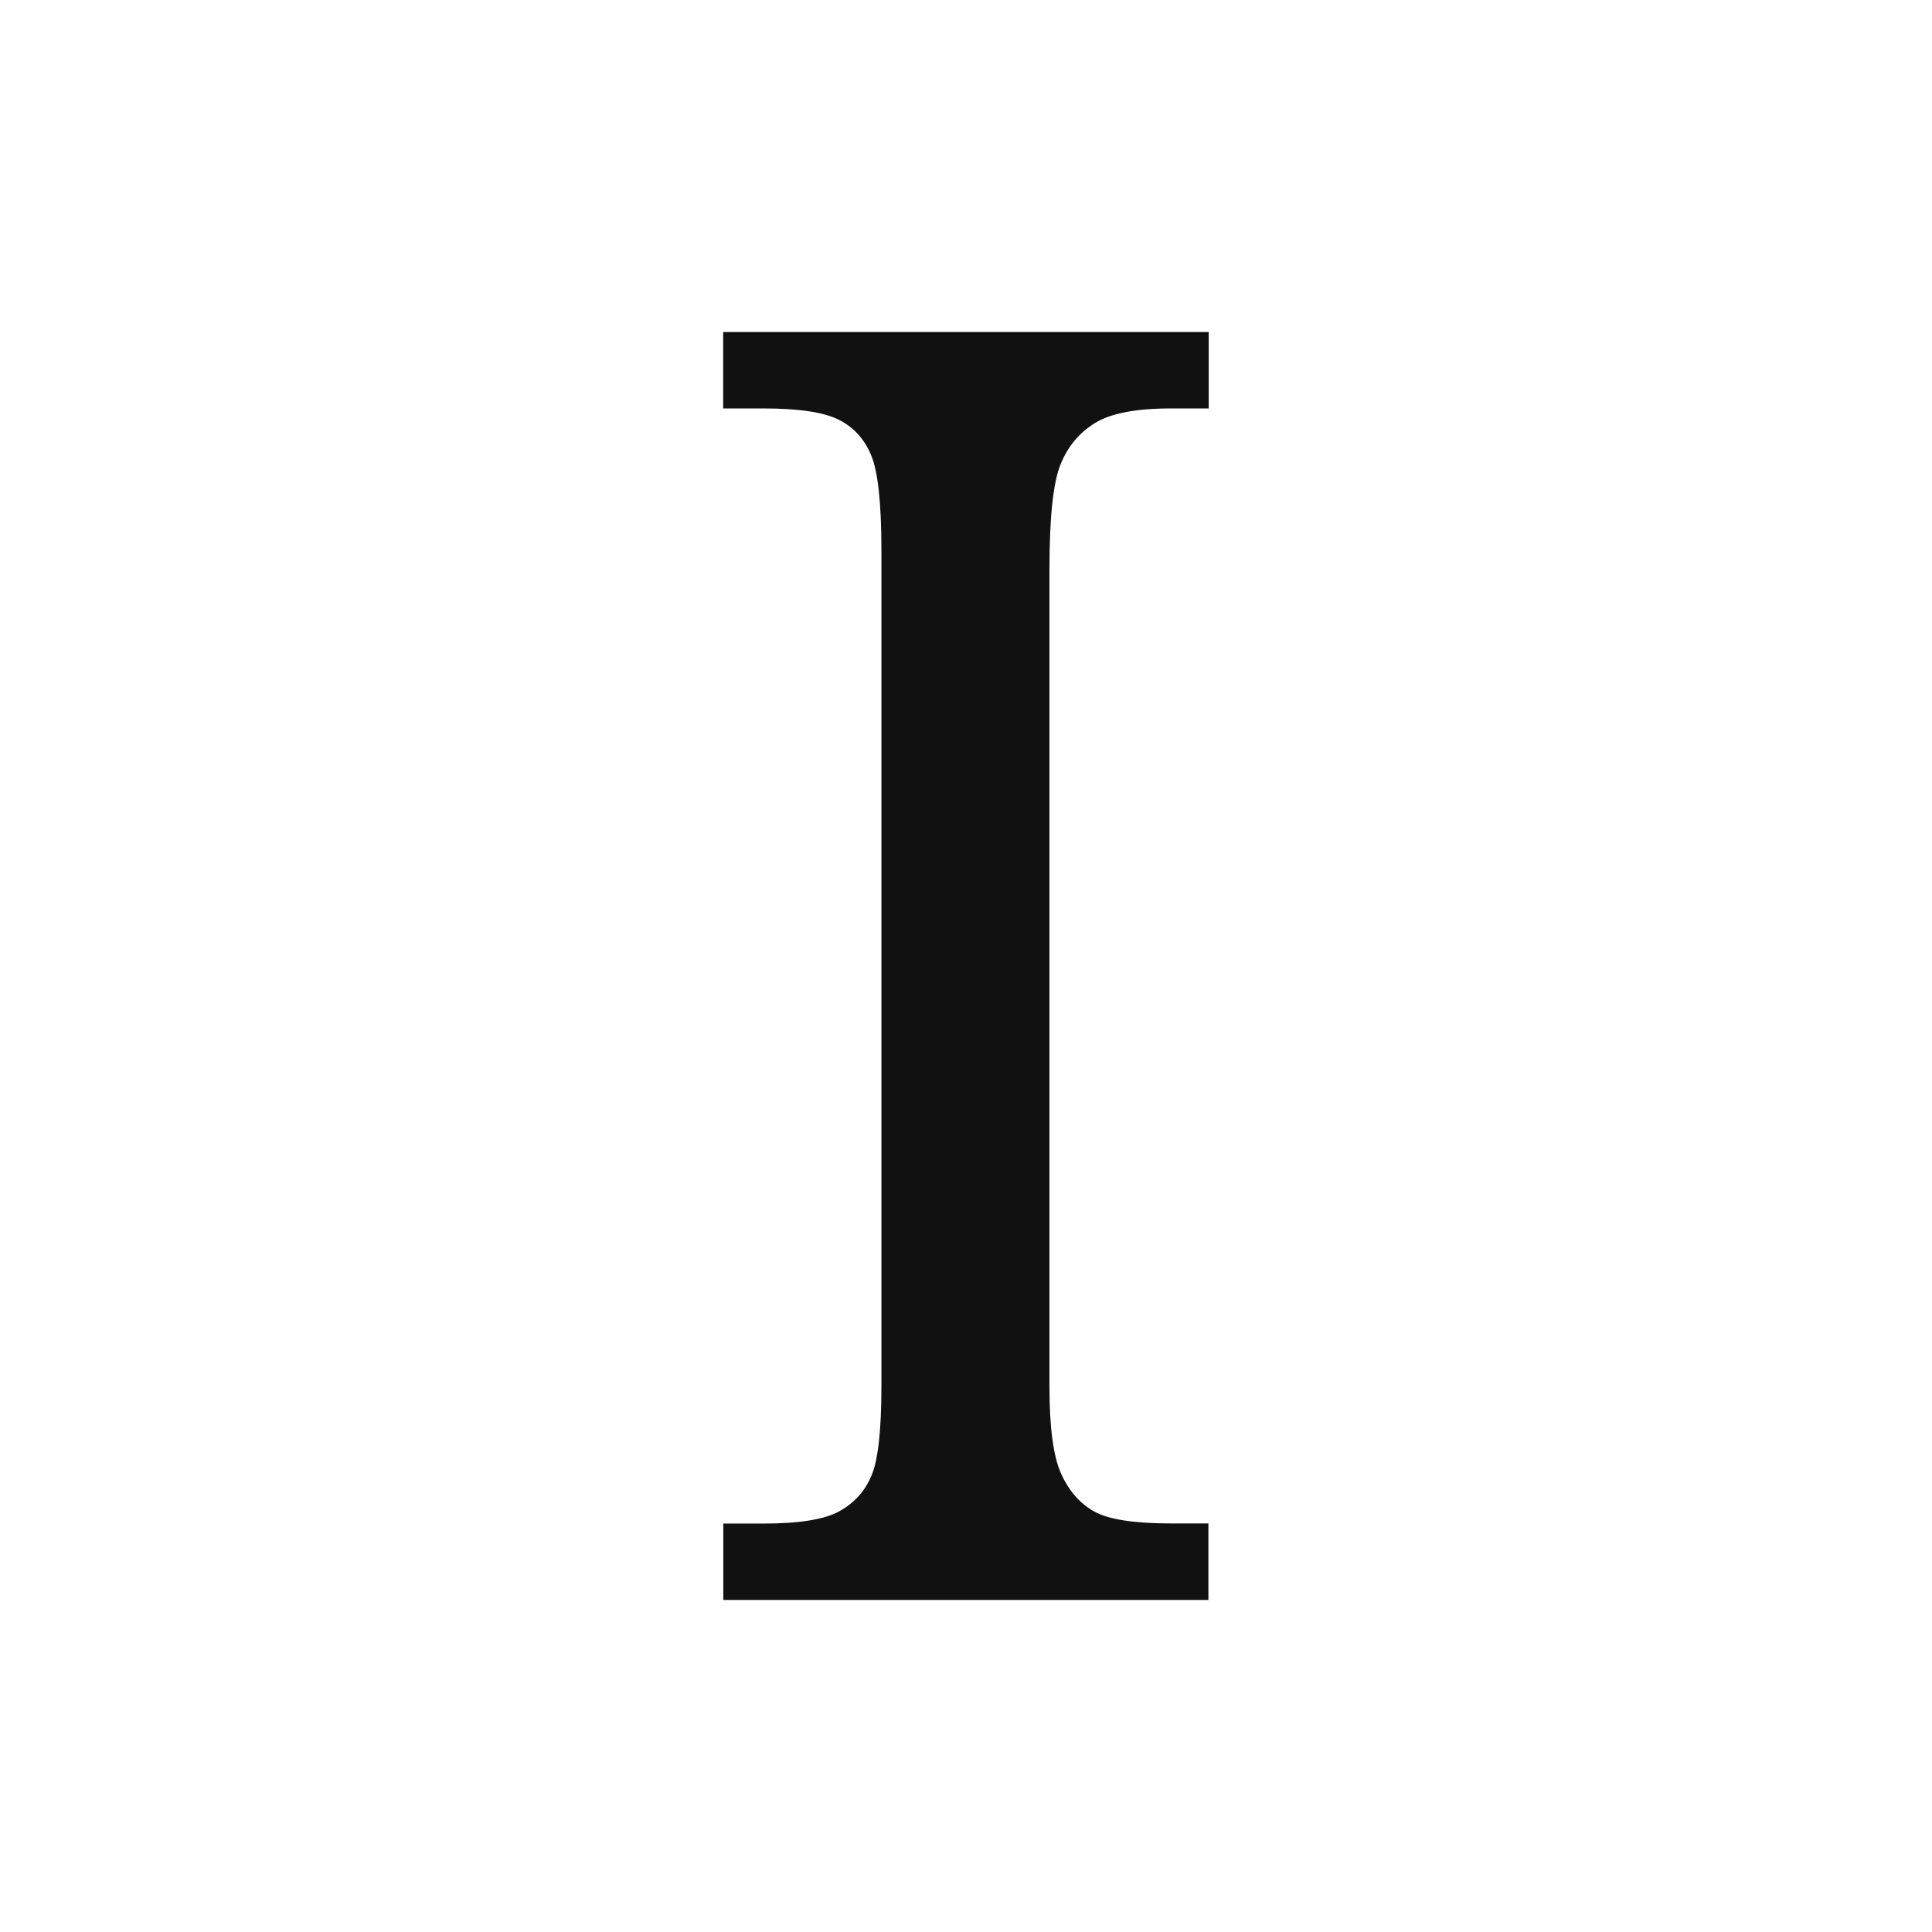
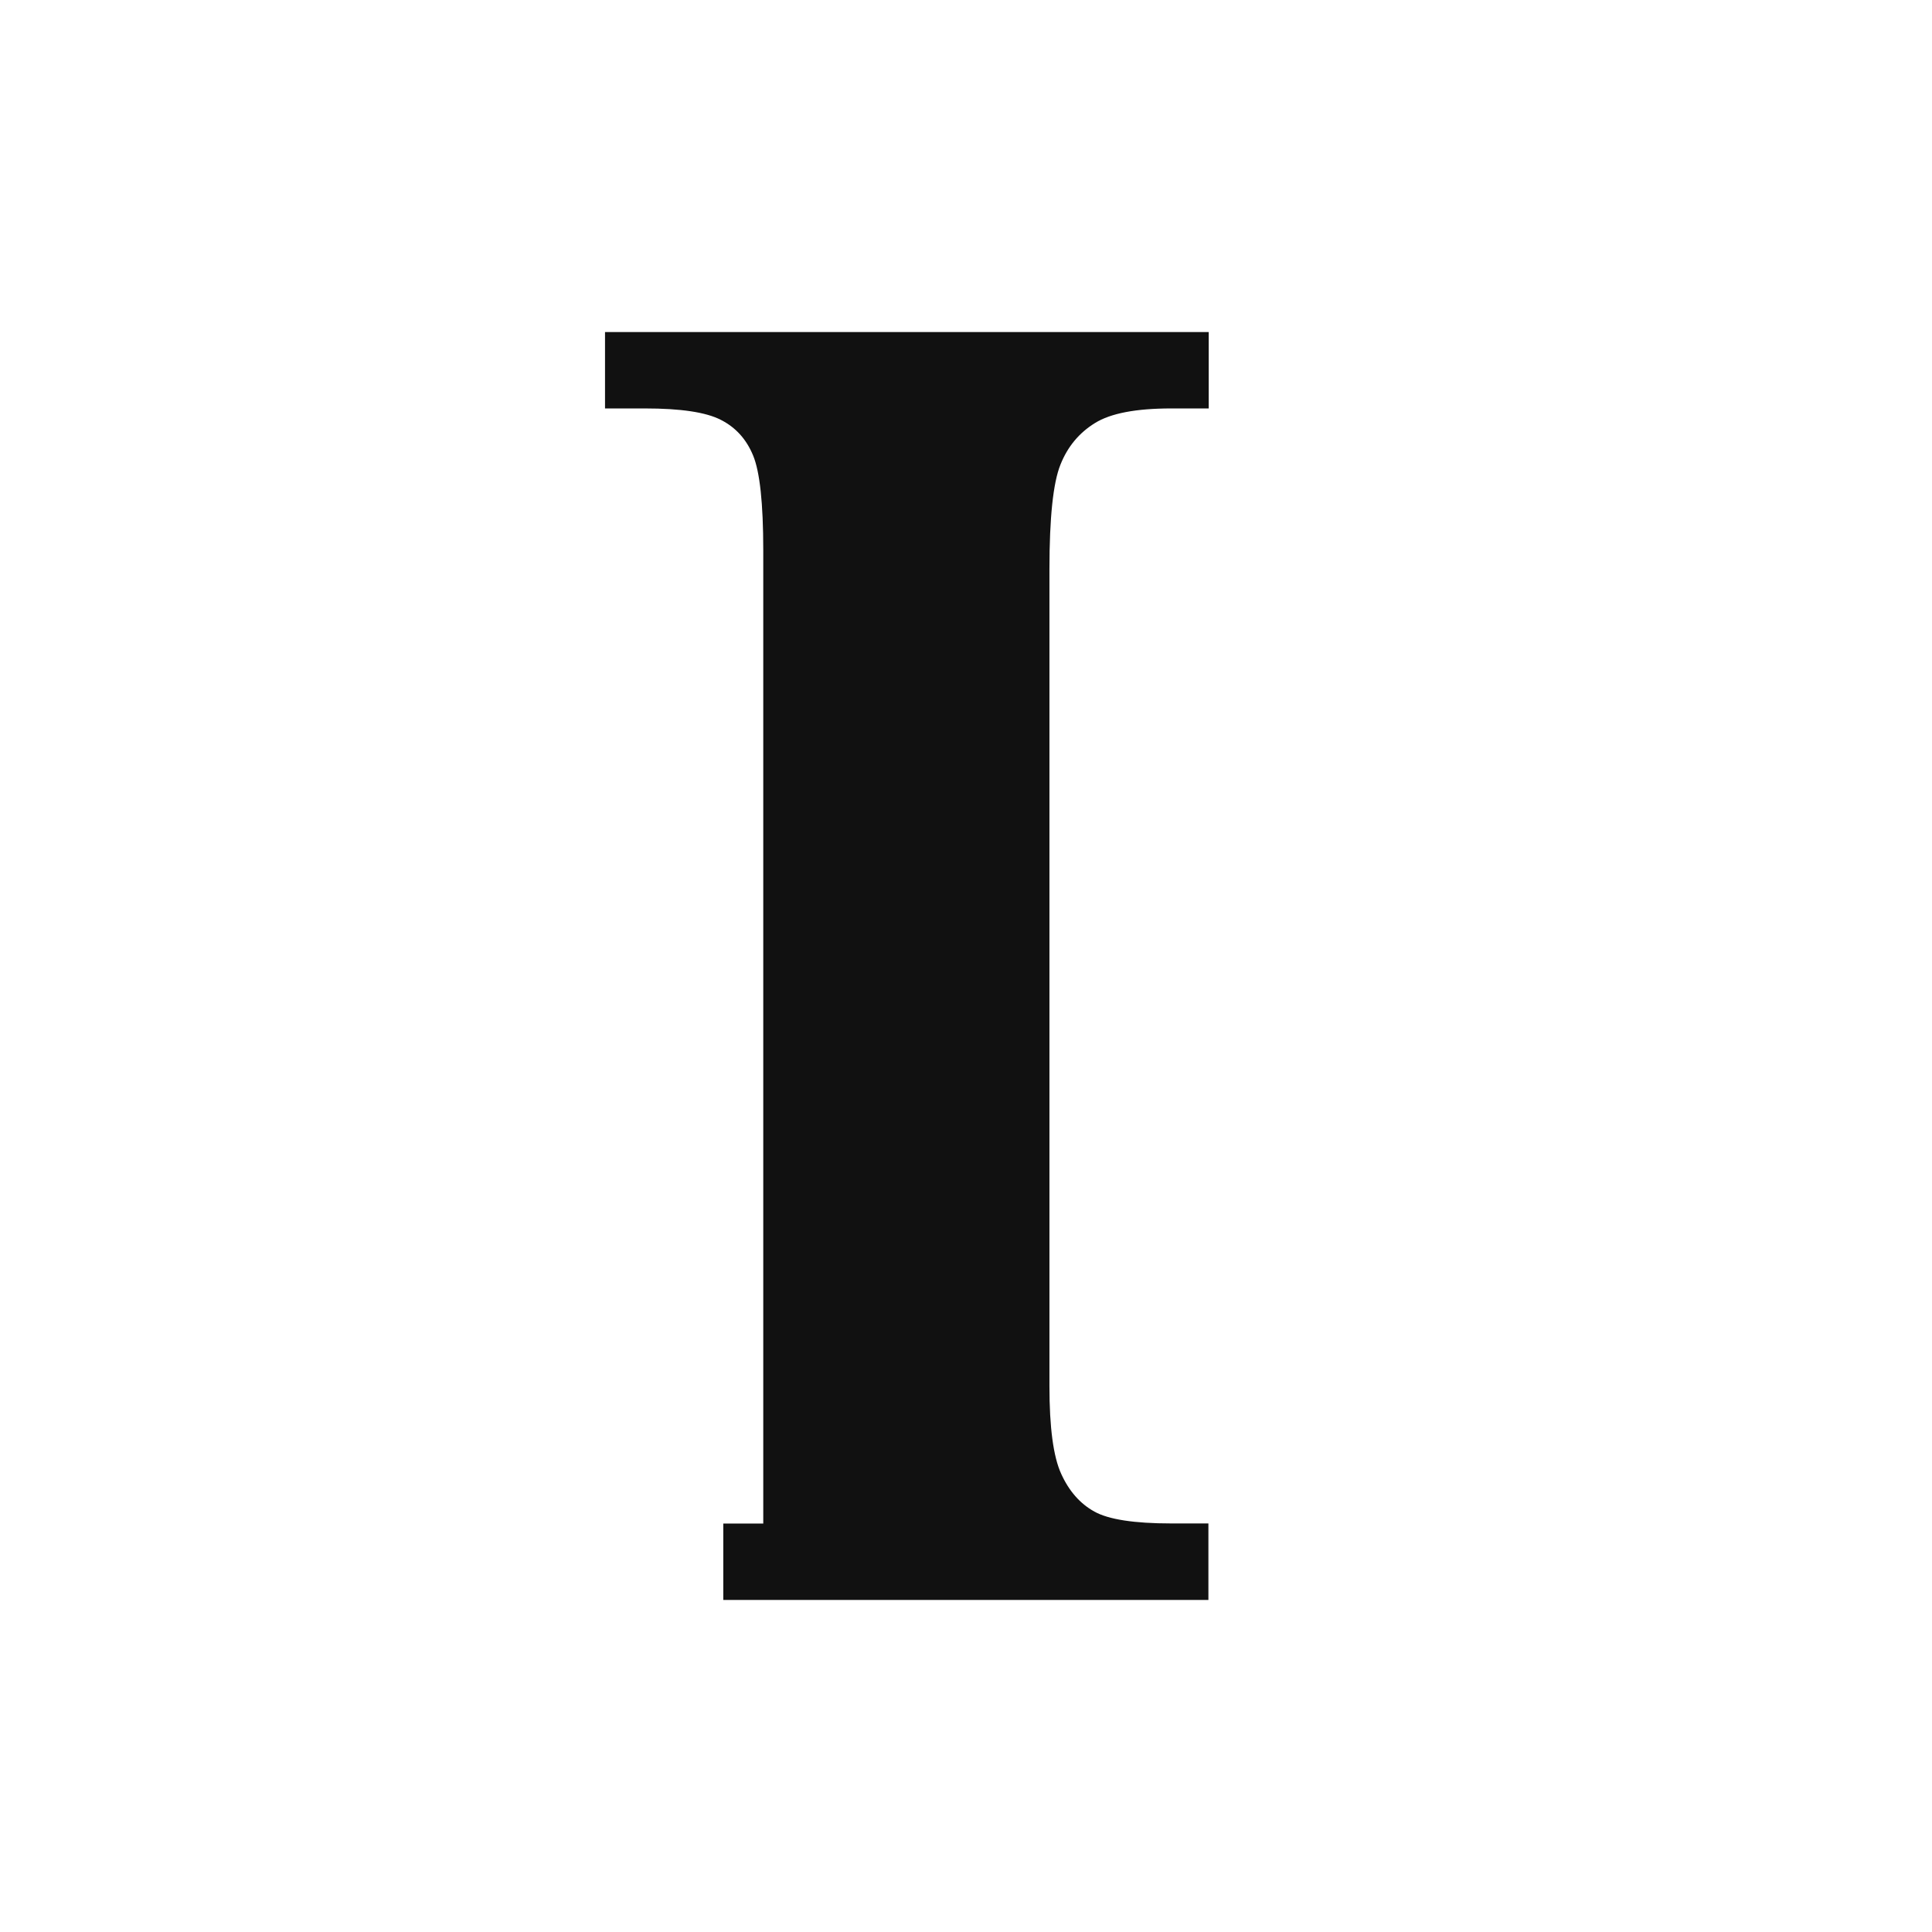
<svg xmlns="http://www.w3.org/2000/svg" viewBox="0 0 32 32">
-   <path fill="#111" d="M11.98 5.5h8.04v1.265h-.62c-.582 0-1.004.08-1.264.242-.262.162-.453.39-.572.69-.12.297-.182.874-.182 1.732v13.53c0 .683.064 1.167.195 1.453.13.286.313.494.55.625.234.13.658.196 1.27.196h.618V26.5H11.98v-1.265h.662c.592 0 1.012-.067 1.258-.203.246-.135.424-.33.533-.587.11-.256.166-.75.166-1.483V9.112c0-.776-.057-1.3-.168-1.567-.11-.268-.287-.465-.533-.59-.247-.128-.667-.19-1.26-.19h-.66V5.5z" />
+   <path fill="#111" d="M11.98 5.5h8.04v1.265h-.62c-.582 0-1.004.08-1.264.242-.262.162-.453.39-.572.69-.12.297-.182.874-.182 1.732v13.53c0 .683.064 1.167.195 1.453.13.286.313.494.55.625.234.13.658.196 1.27.196h.618V26.5H11.98v-1.265h.662V9.112c0-.776-.057-1.3-.168-1.567-.11-.268-.287-.465-.533-.59-.247-.128-.667-.19-1.26-.19h-.66V5.5z" />
</svg>